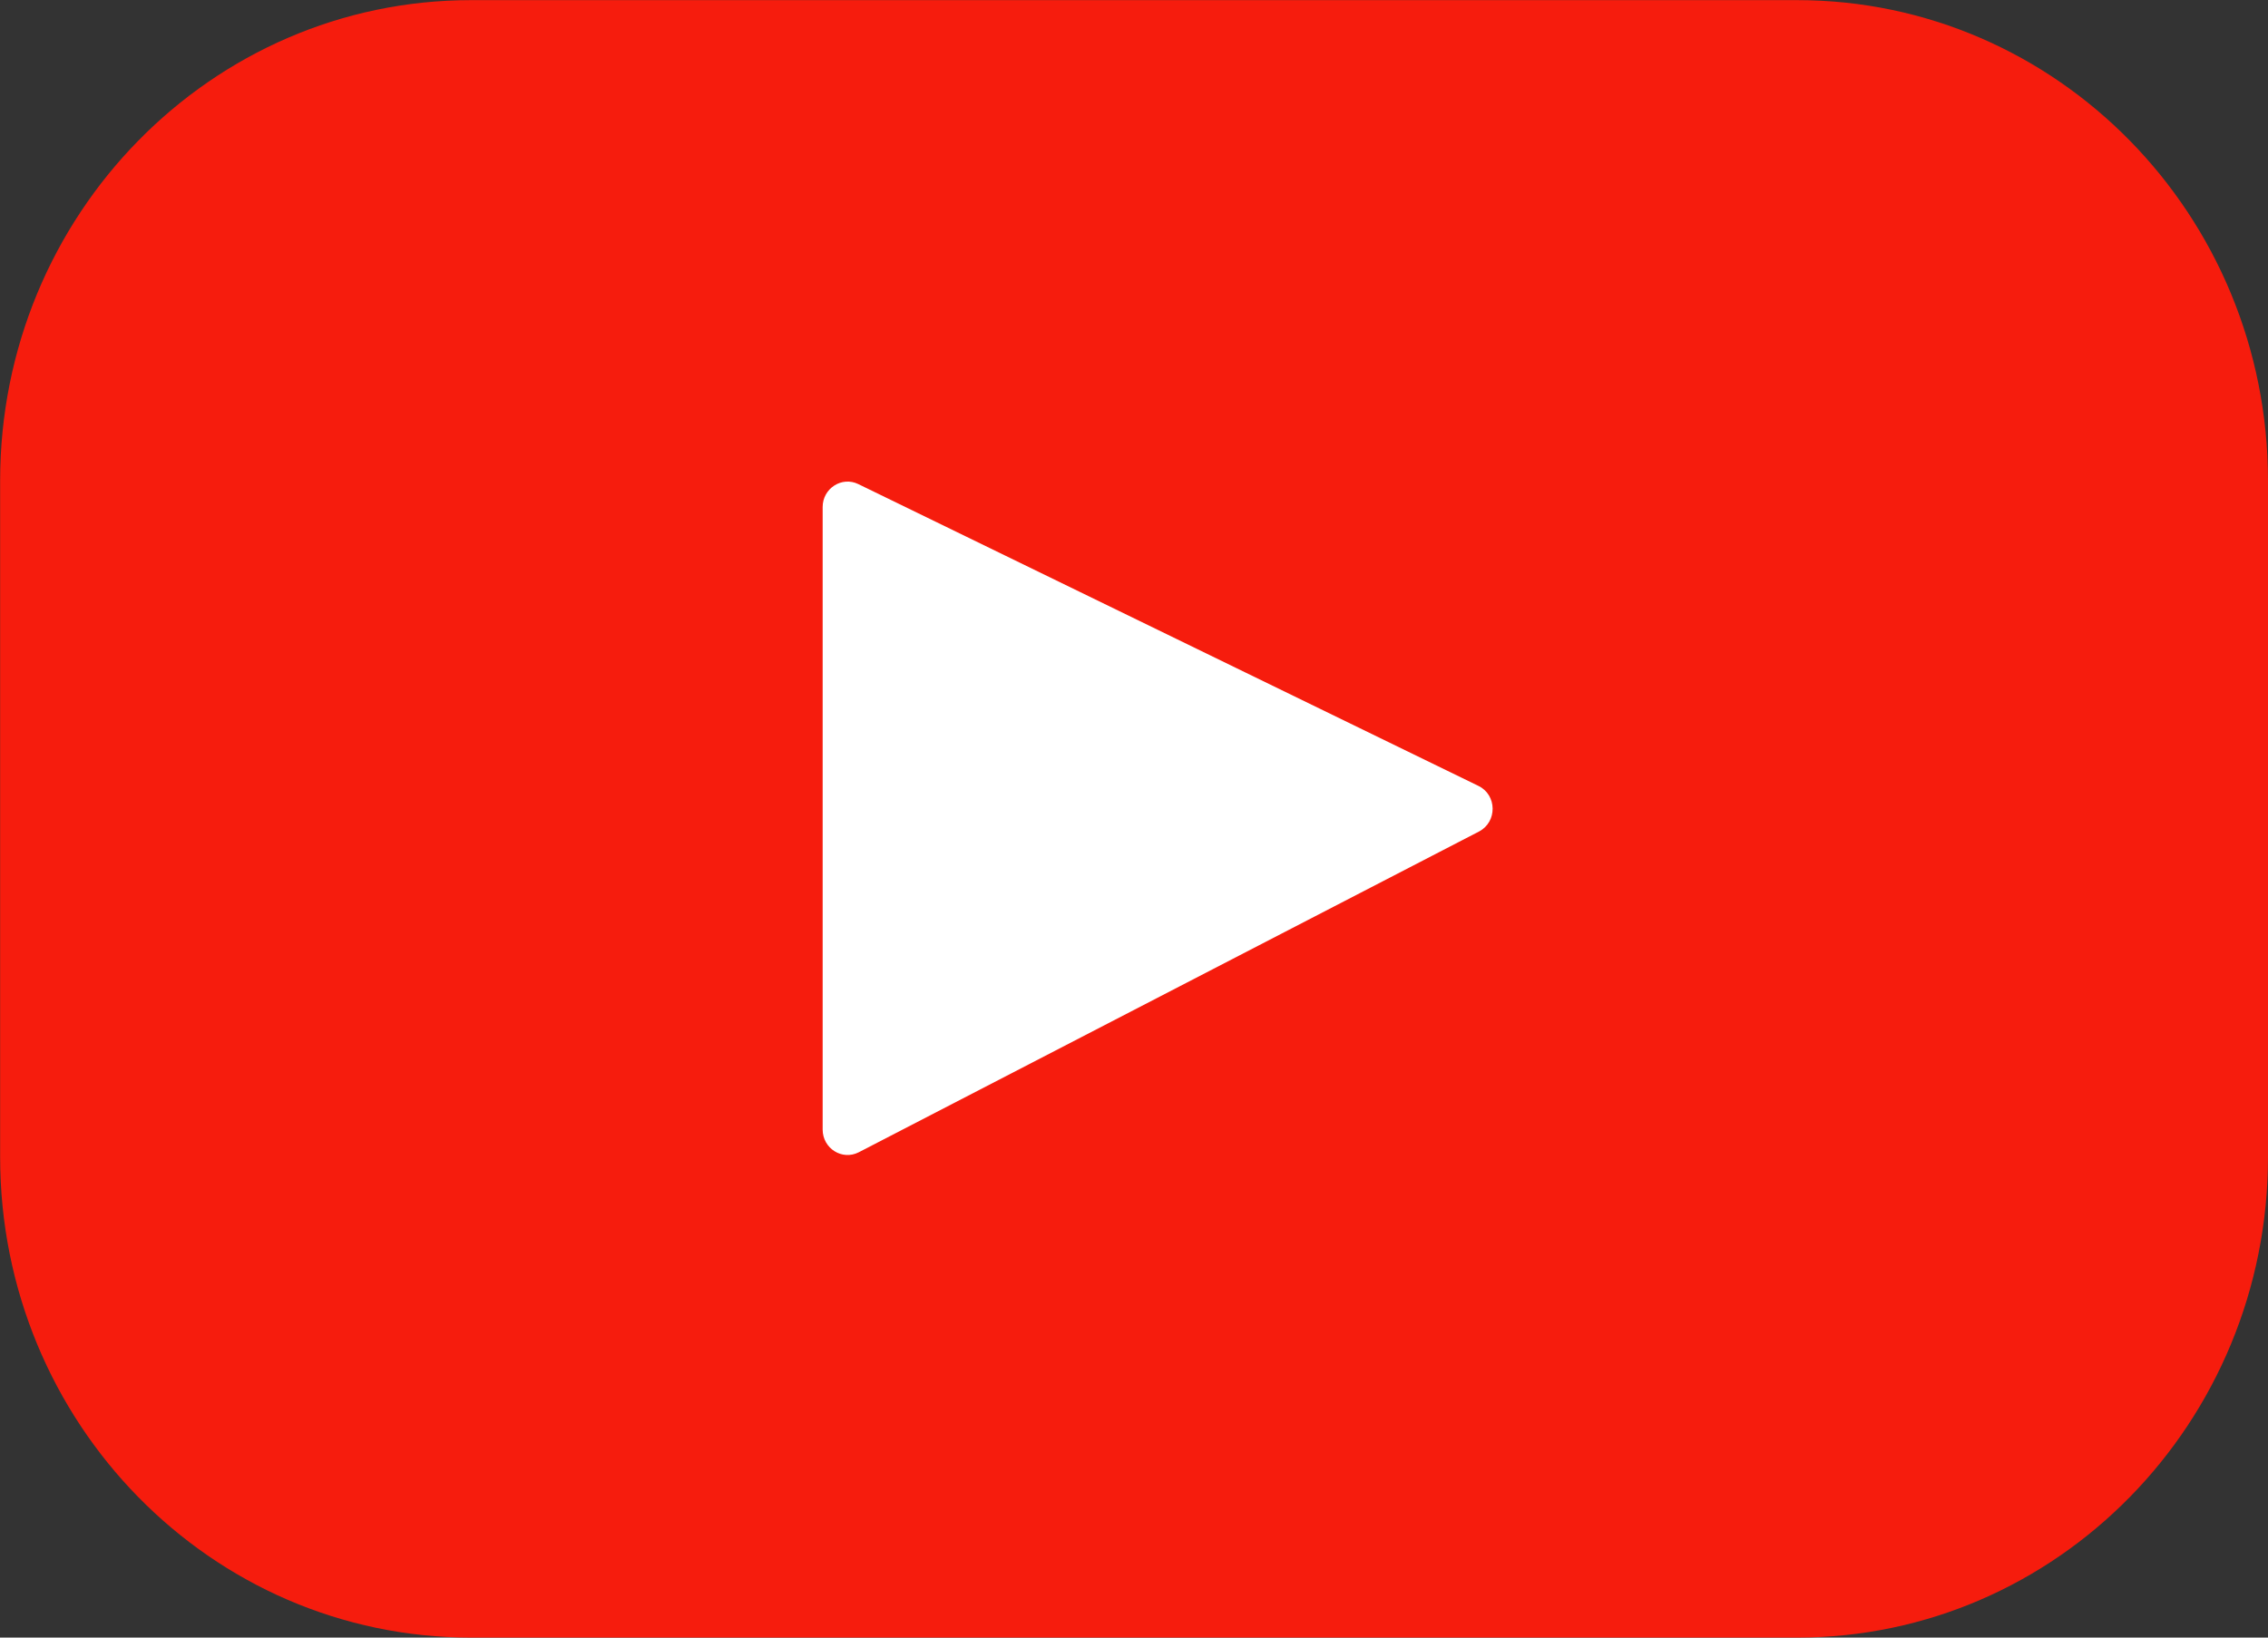
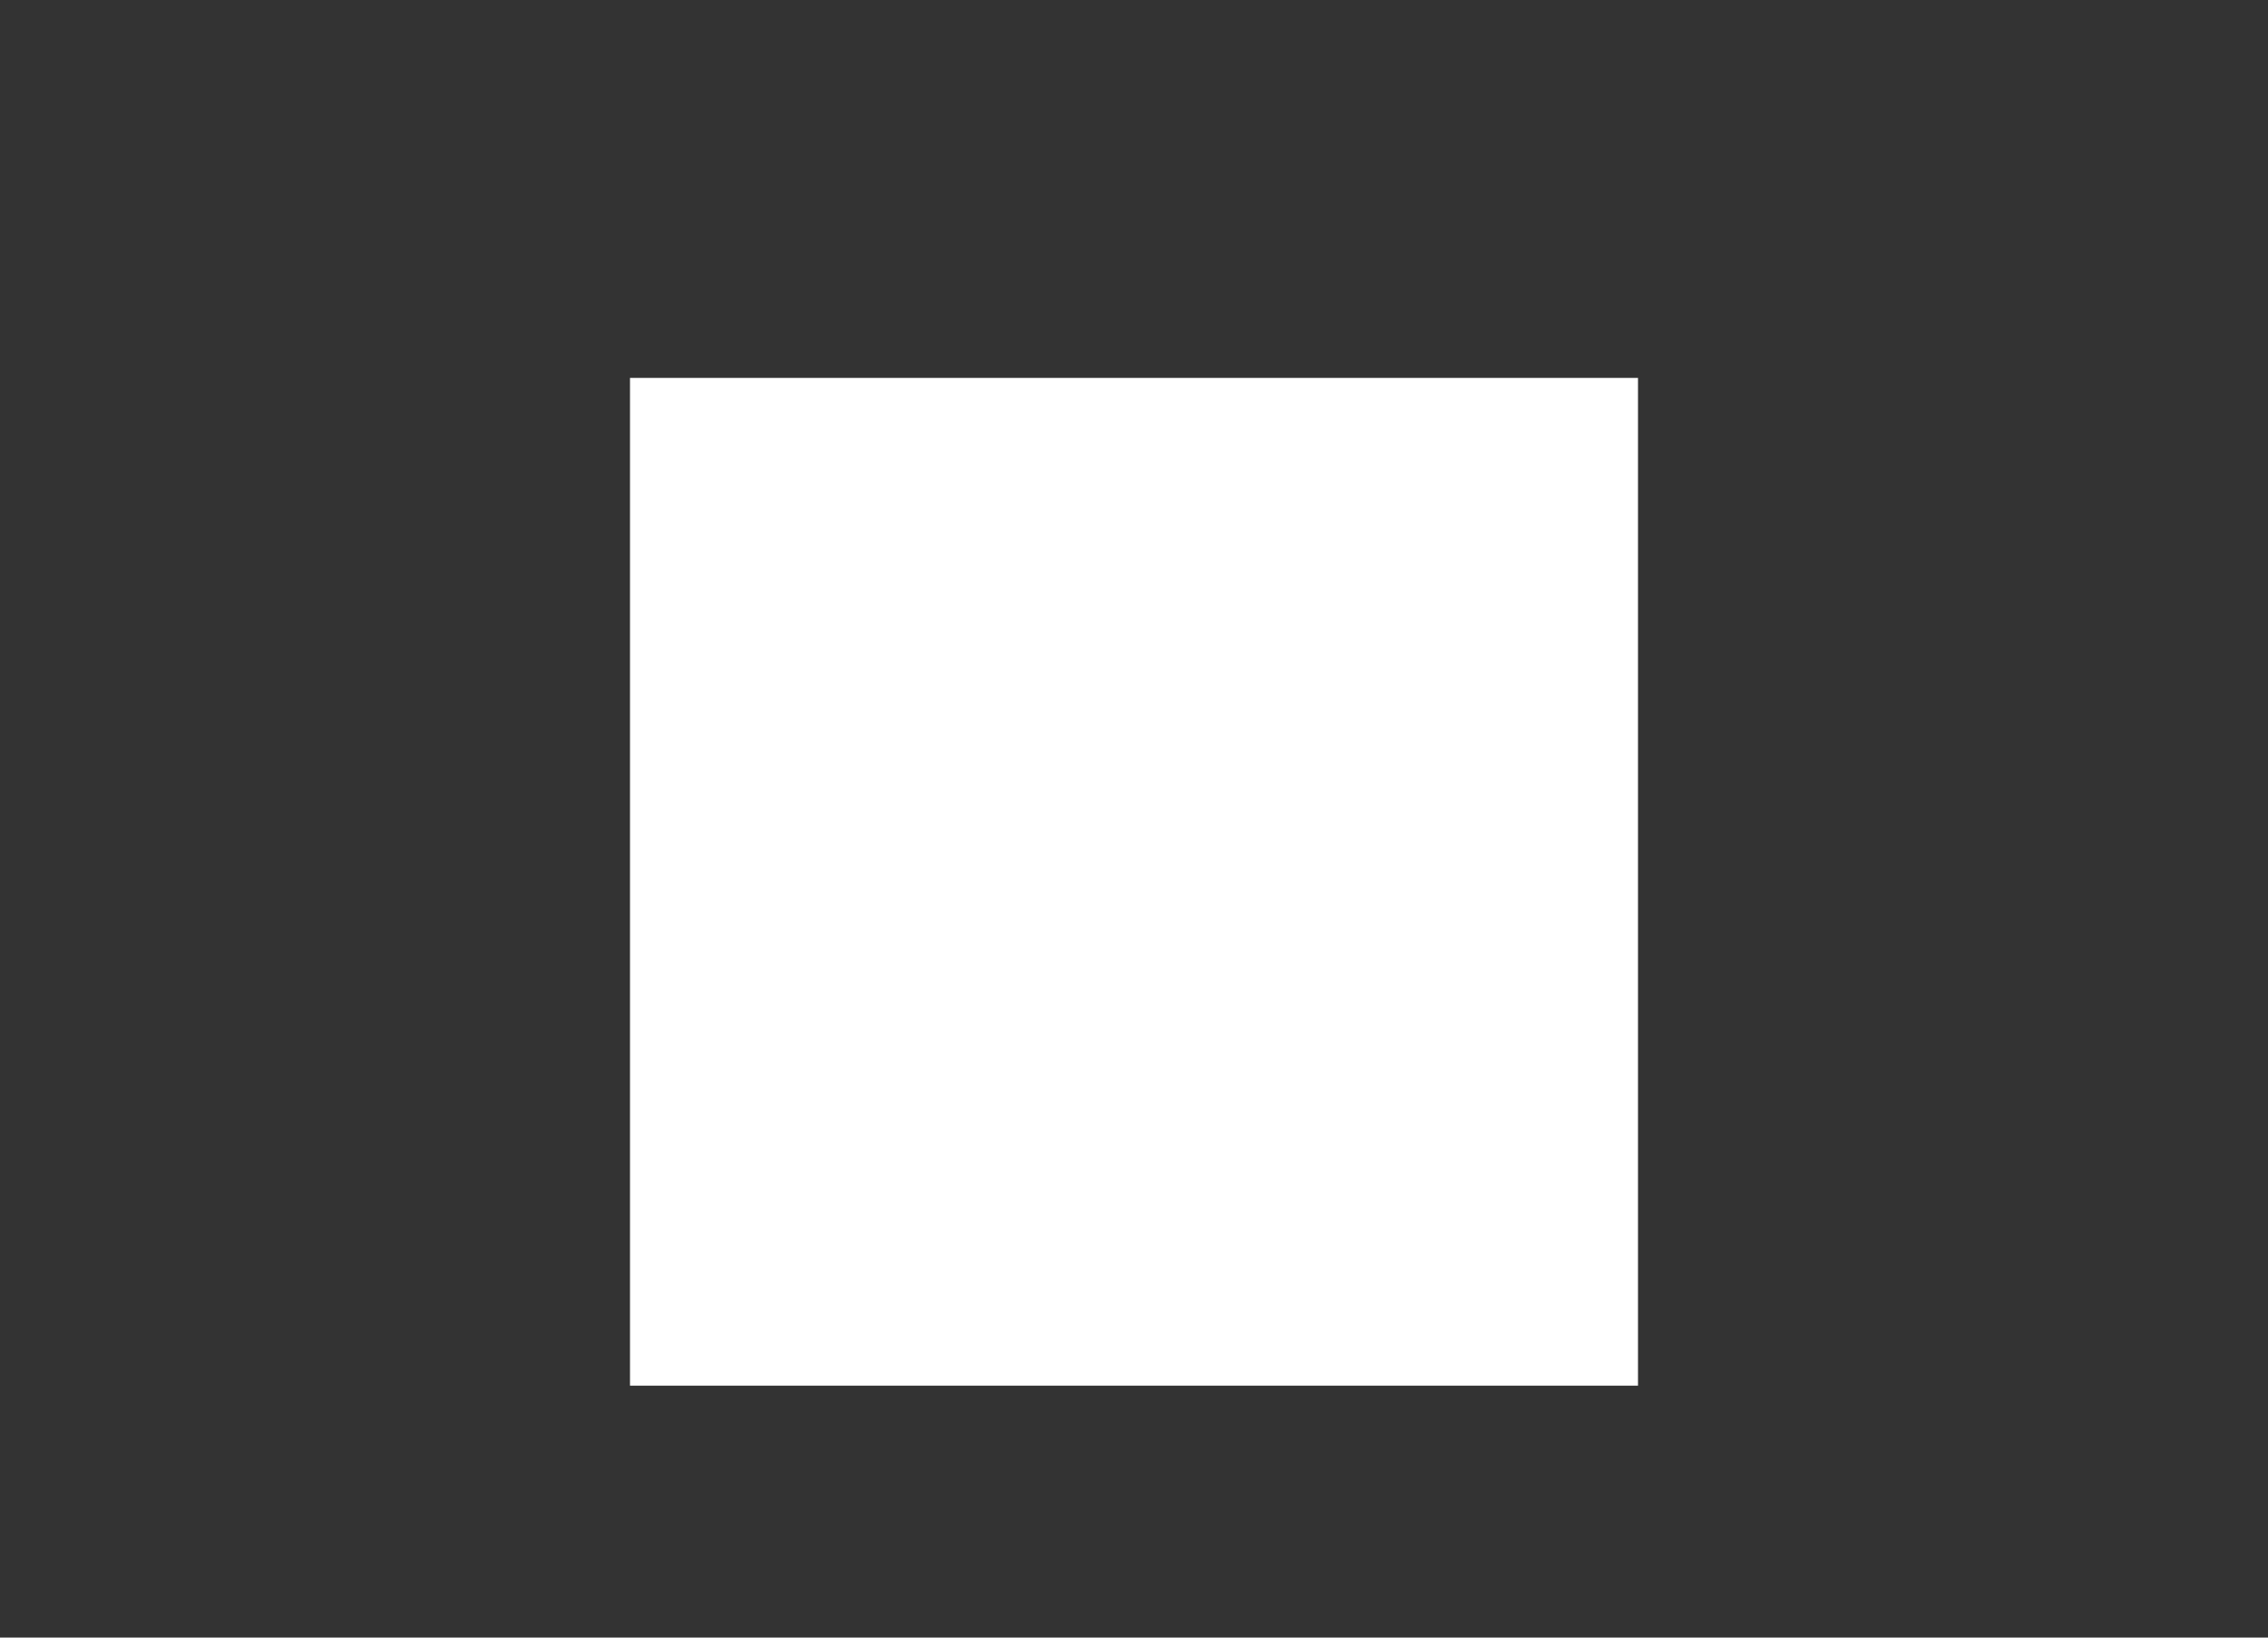
<svg xmlns="http://www.w3.org/2000/svg" fill="none" height="13" viewBox="0 0 18 13" width="18">
  <rect x="0" y="0" width="18" height="13" fill="#333333" stroke="none" />
  <path d="m5 3h8v8h-8z" fill="#fff" />
-   <path d="m14.262 13h-10.523c-2.065 0-3.738-1.708-3.738-3.815v-5.369c0-2.107 1.674-3.815 3.738-3.815h10.523c2.065 0 3.738 1.708 3.738 3.815v5.369c0 2.107-1.674 3.815-3.738 3.815zm-2.528-6.761-4.922-2.396c-.131-.064-.283.034-.283.182v4.942c0 .15.155.248.287.18l4.922-2.546c.146-.076.144-.29-.004-.362z" fill="#f61c0d" />
</svg>